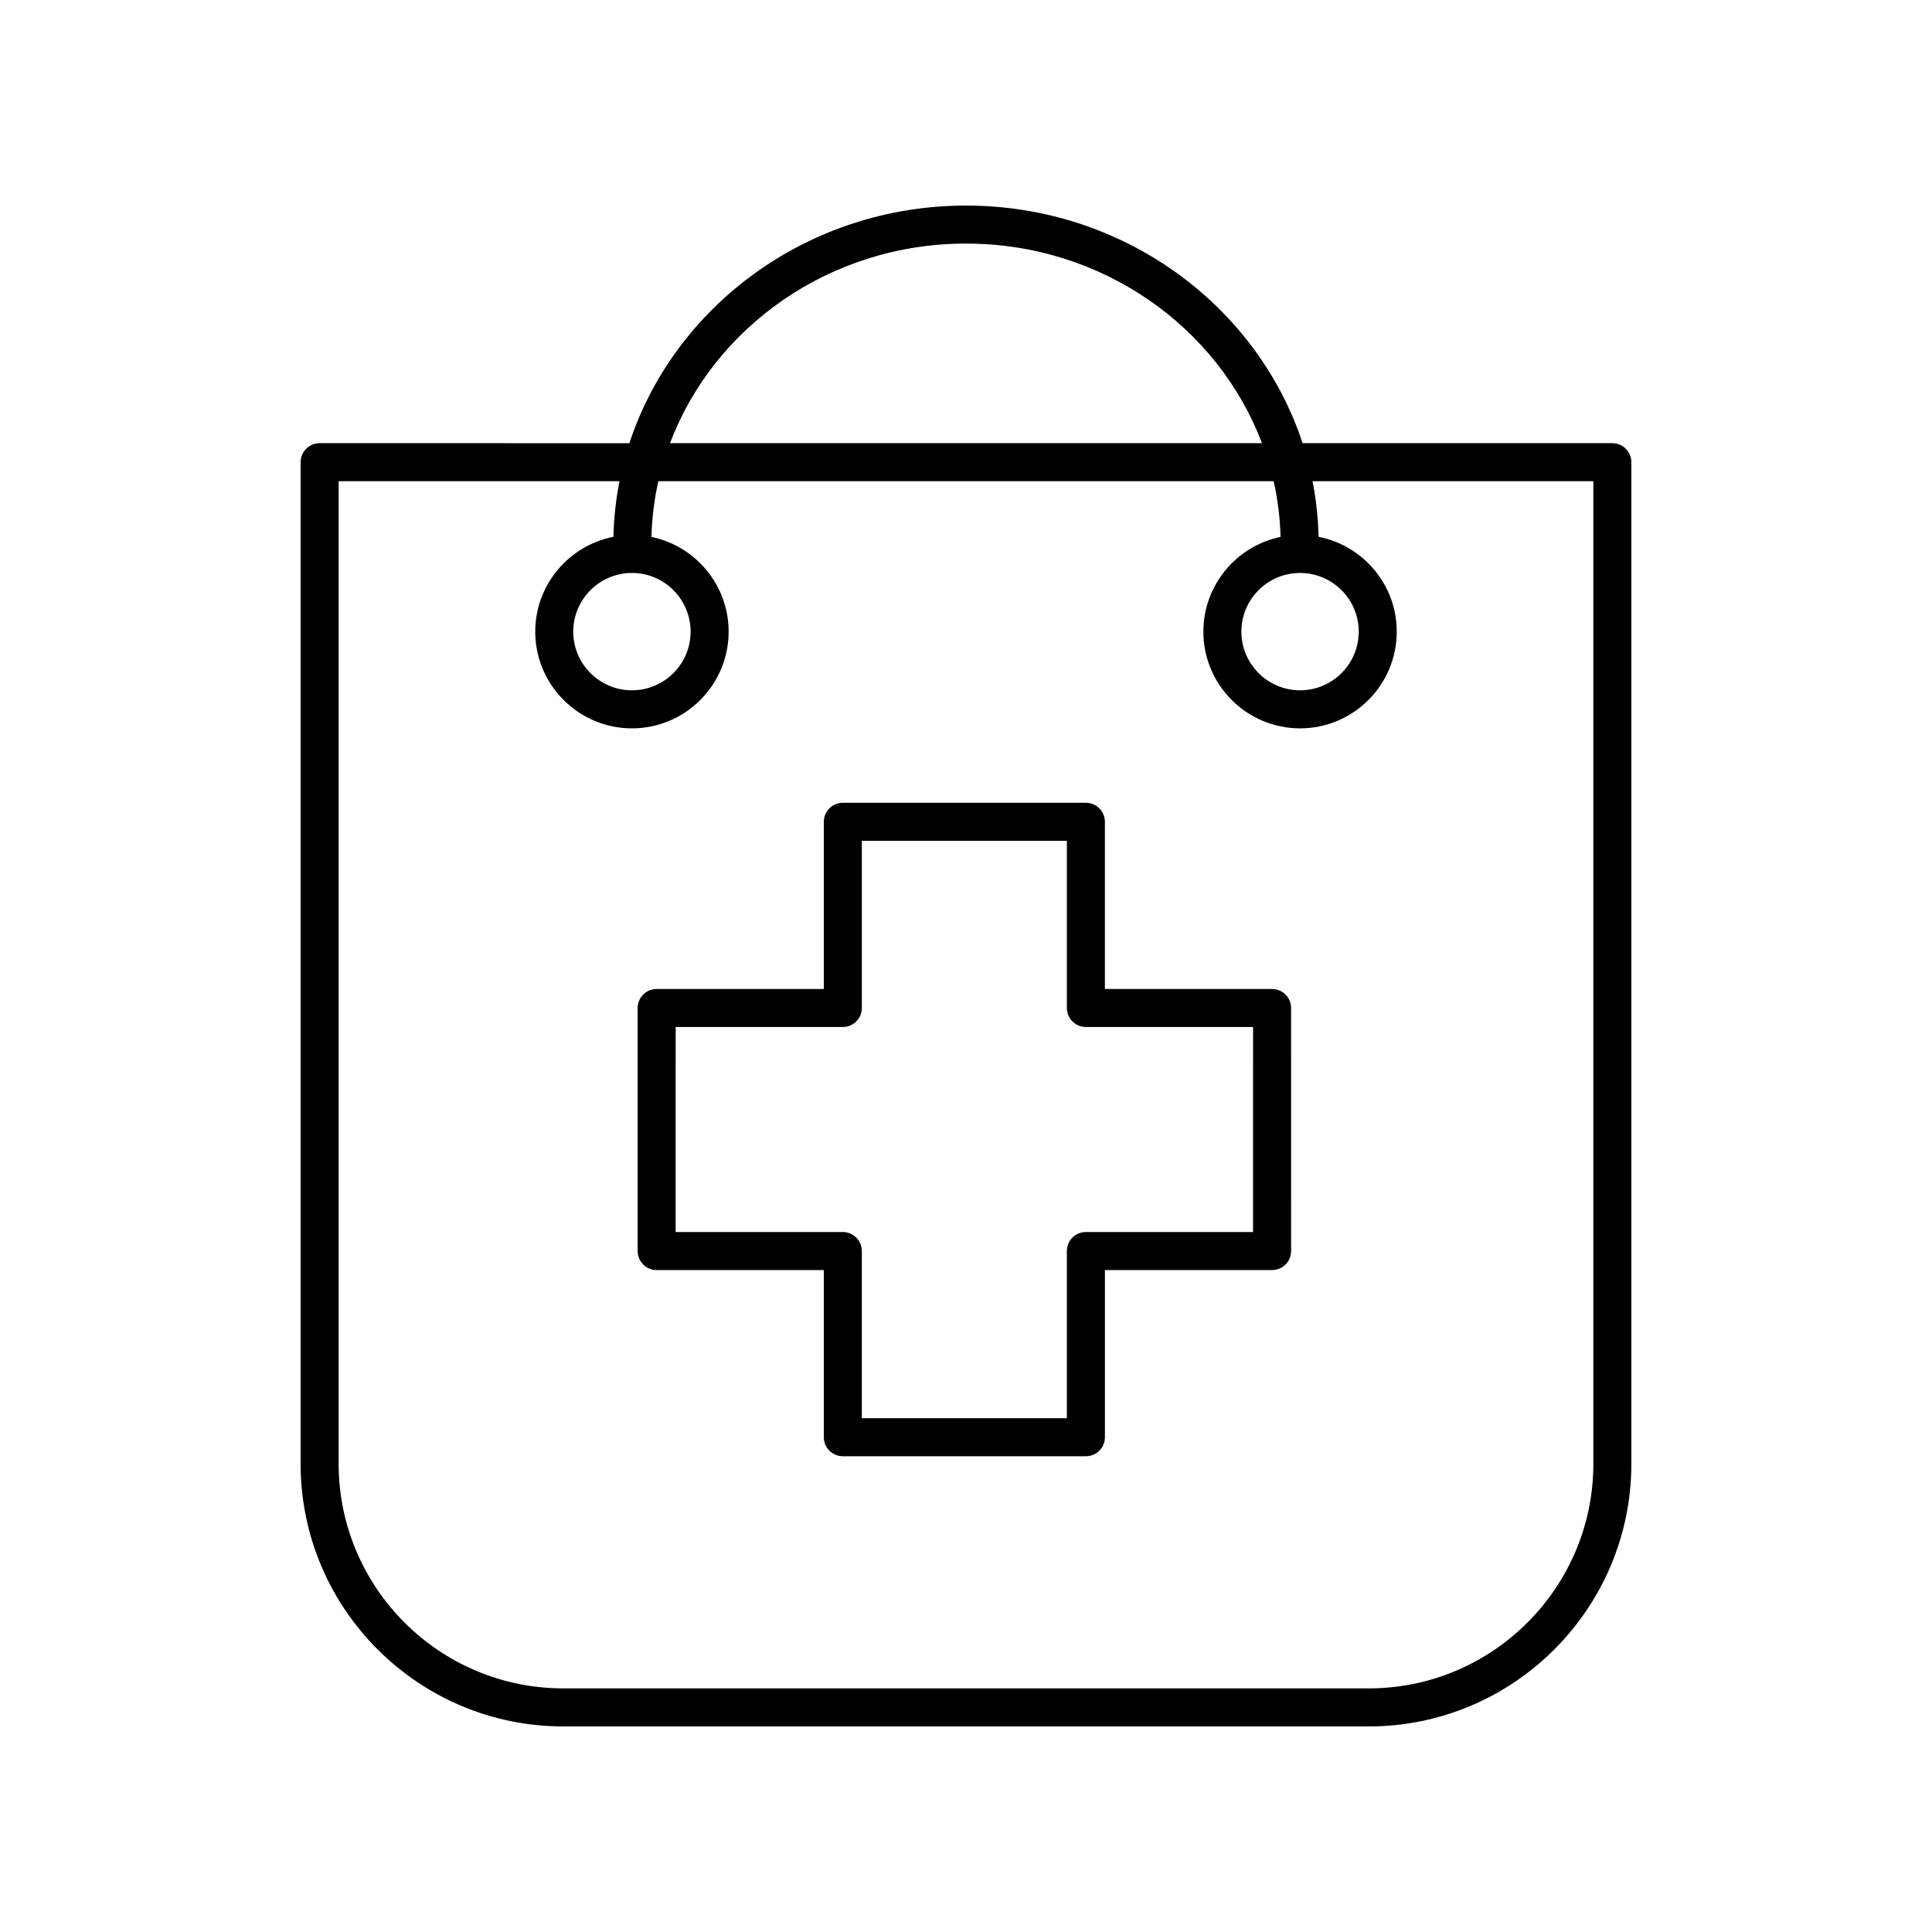
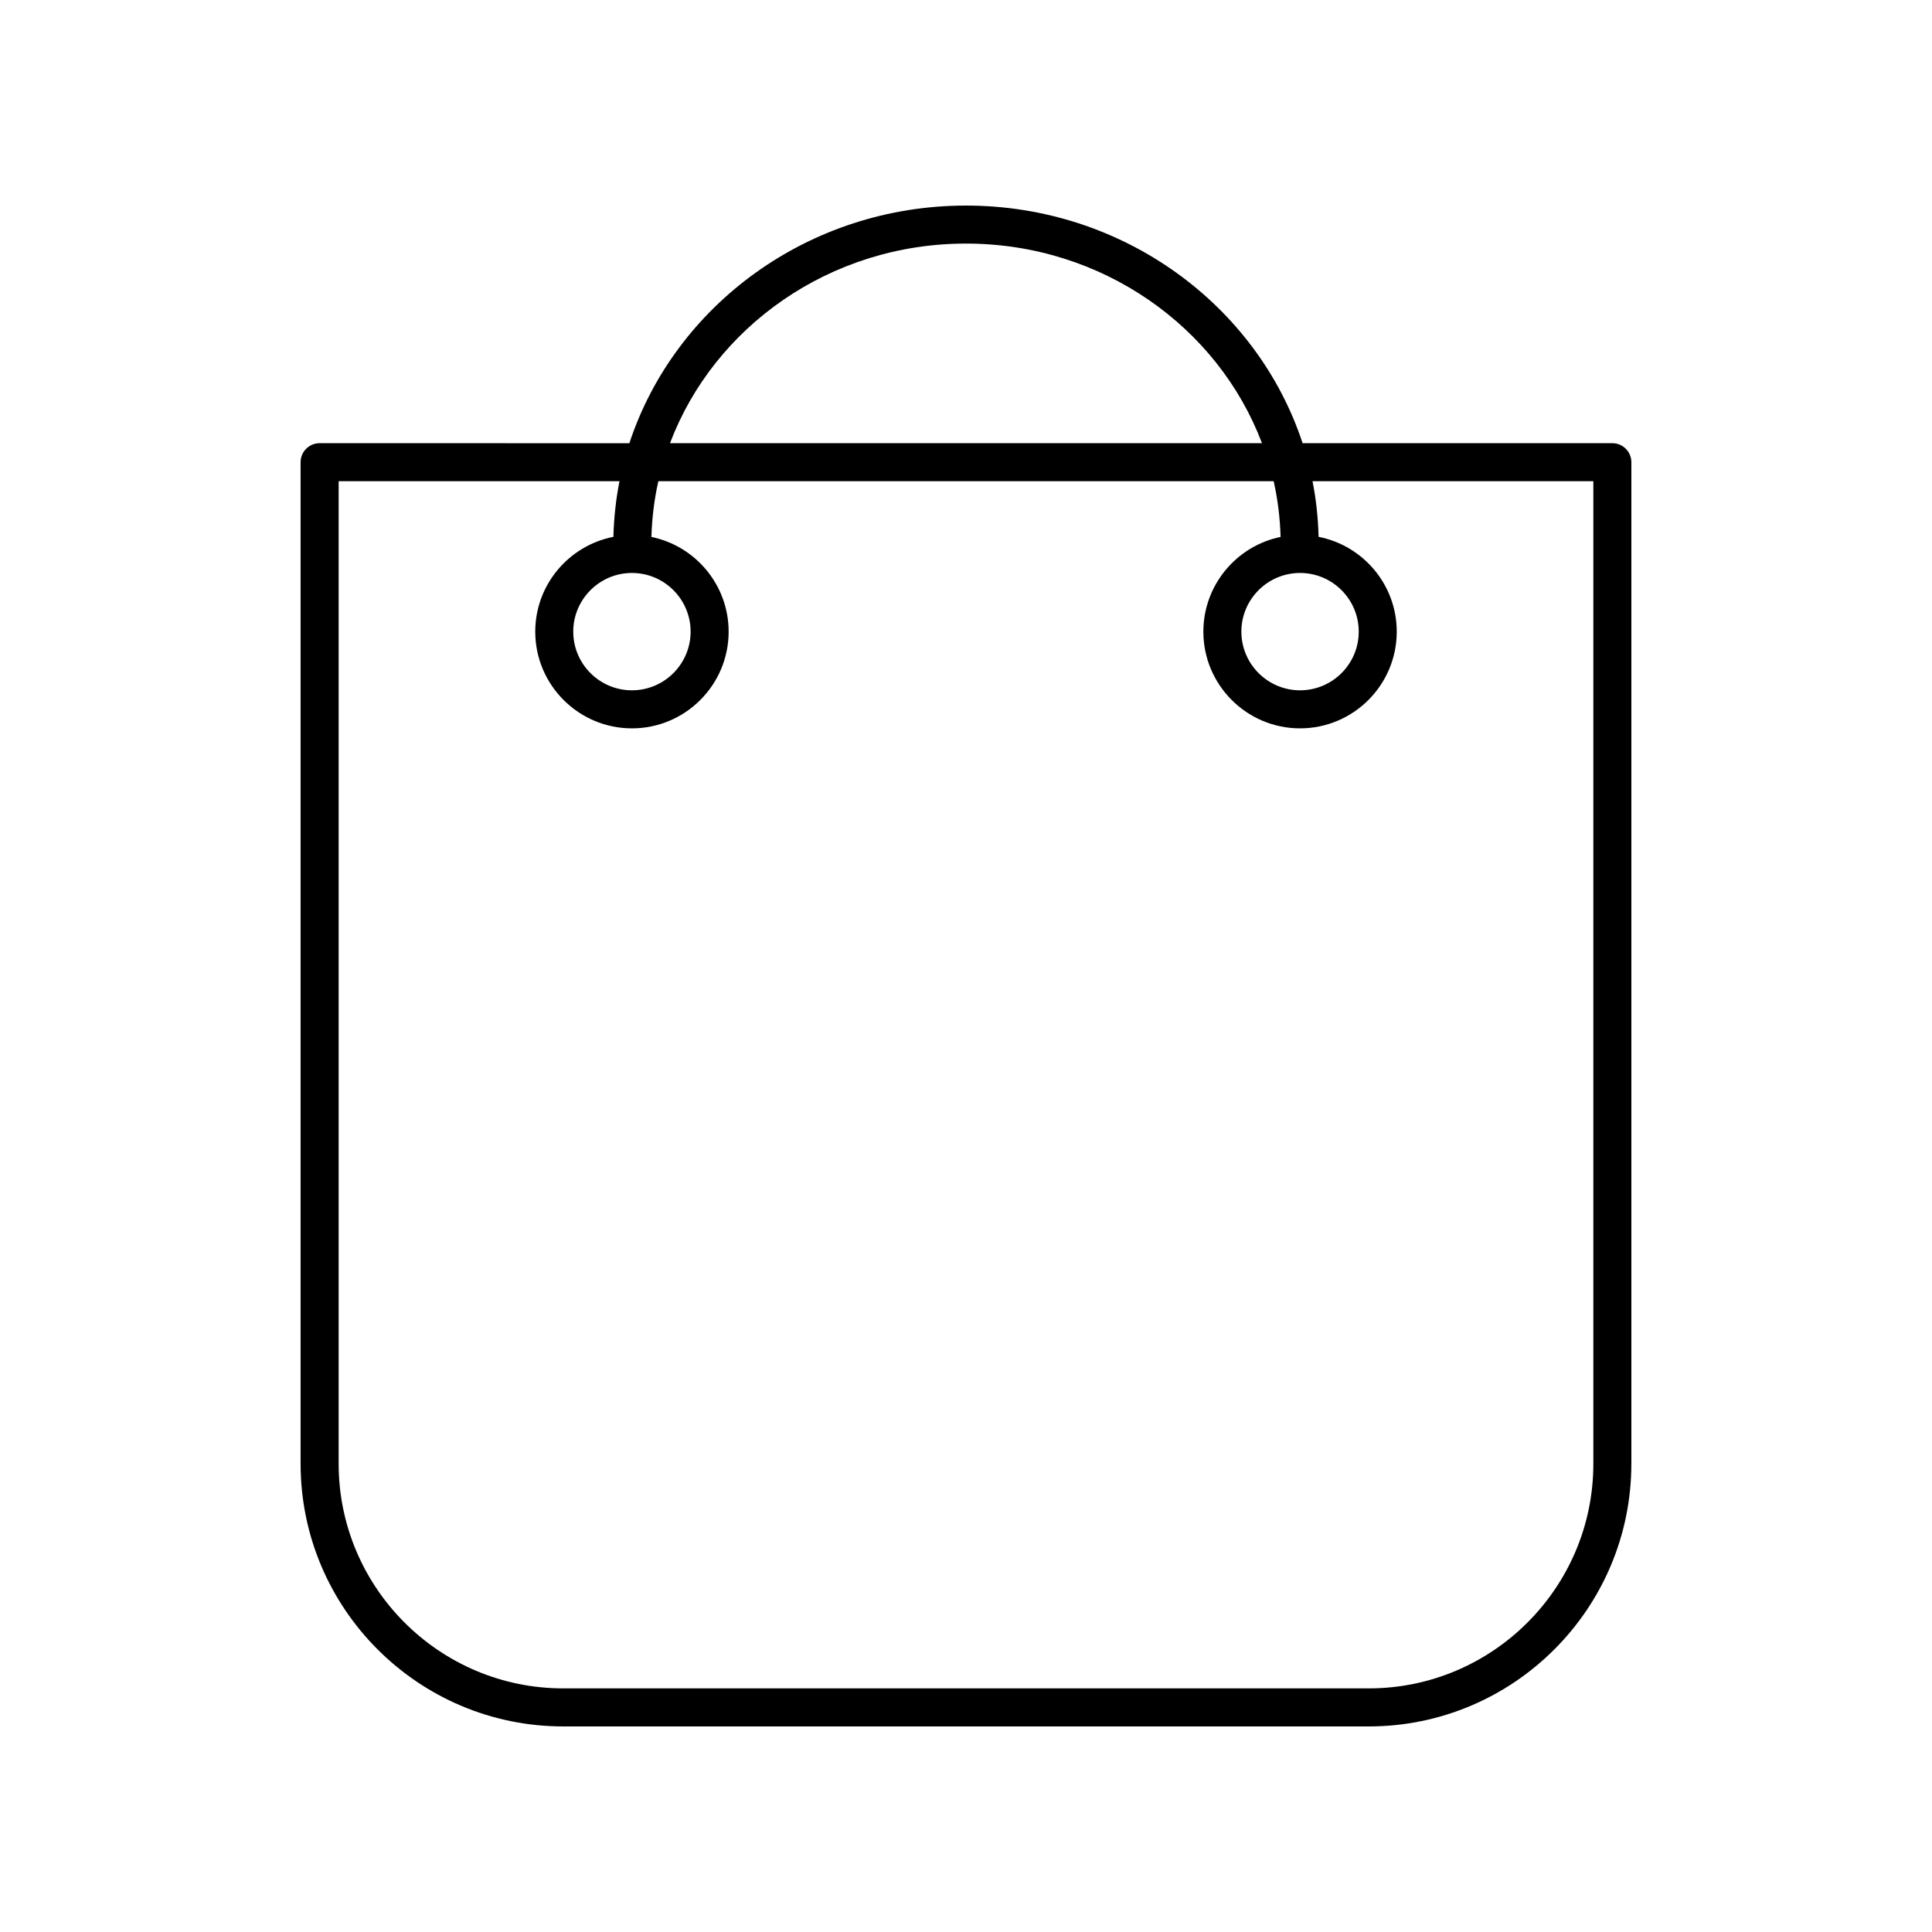
<svg xmlns="http://www.w3.org/2000/svg" fill="#000000" width="800px" height="800px" version="1.1" viewBox="144 144 512 512">
  <g>
-     <path d="m481.11 406.09h-44.301v-44.301c0-2.781-2.254-5.039-5.039-5.039h-64.41c-2.781 0-5.039 2.254-5.039 5.039v44.301h-44.301c-2.781 0-5.039 2.254-5.039 5.039v64.414c0 2.781 2.254 5.039 5.039 5.039h44.301v44.301c0 2.781 2.254 5.039 5.039 5.039h64.414c2.781 0 5.039-2.254 5.039-5.039v-44.301h44.301c2.781 0 5.039-2.254 5.039-5.039l-0.004-64.418c0-2.781-2.258-5.035-5.039-5.035zm-5.039 64.41h-44.301c-2.781 0-5.039 2.254-5.039 5.039v44.301h-54.336v-44.301c0-2.781-2.254-5.039-5.039-5.039h-44.301l0.004-54.336h44.301c2.781 0 5.039-2.254 5.039-5.039v-44.301h54.336v44.301c0 2.781 2.254 5.039 5.039 5.039h44.301z" />
    <path d="m576.33 531.92v-265.43c0-2.781-2.254-5.039-5.039-5.039h-82.09c-11.988-36.465-47.434-62.973-89.203-62.973s-77.215 26.512-89.207 62.977l-82.09-0.004c-2.781 0-5.039 2.254-5.039 5.039v265.43c0 38.379 31.223 69.602 69.602 69.602h213.46c38.379 0 69.602-31.223 69.602-69.602zm-176.33-323.37c36.082 0 66.801 22.105 78.438 52.898h-156.88c11.637-30.793 42.355-52.898 78.441-52.898zm106.73 382.89h-213.46c-32.82 0-59.523-26.703-59.523-59.523v-260.39h74.426c-0.957 4.789-1.477 9.719-1.613 14.742-11.785 2.301-20.711 12.684-20.711 25.129 0 14.129 11.496 25.625 25.625 25.625s25.625-11.496 25.625-25.625c0-12.363-8.801-22.711-20.465-25.105 0.152-5.051 0.75-9.988 1.84-14.766h163.06c1.09 4.777 1.684 9.715 1.836 14.766-11.664 2.394-20.465 12.742-20.465 25.105 0 14.129 11.496 25.625 25.625 25.625s25.625-11.496 25.625-25.625c0-12.449-8.926-22.828-20.711-25.129-0.133-5.023-0.652-9.953-1.613-14.742h74.426v260.39c0 32.82-26.703 59.523-59.523 59.523zm-195.26-295.6c8.574 0 15.551 6.977 15.551 15.551 0 8.57-6.977 15.547-15.551 15.547s-15.551-6.977-15.551-15.551c0.004-8.57 6.981-15.547 15.551-15.547zm177.06 0c8.574 0 15.551 6.977 15.551 15.551 0 8.57-6.977 15.547-15.551 15.547-8.574 0-15.551-6.977-15.551-15.551 0-8.57 6.977-15.547 15.551-15.547z" />
  </g>
</svg>